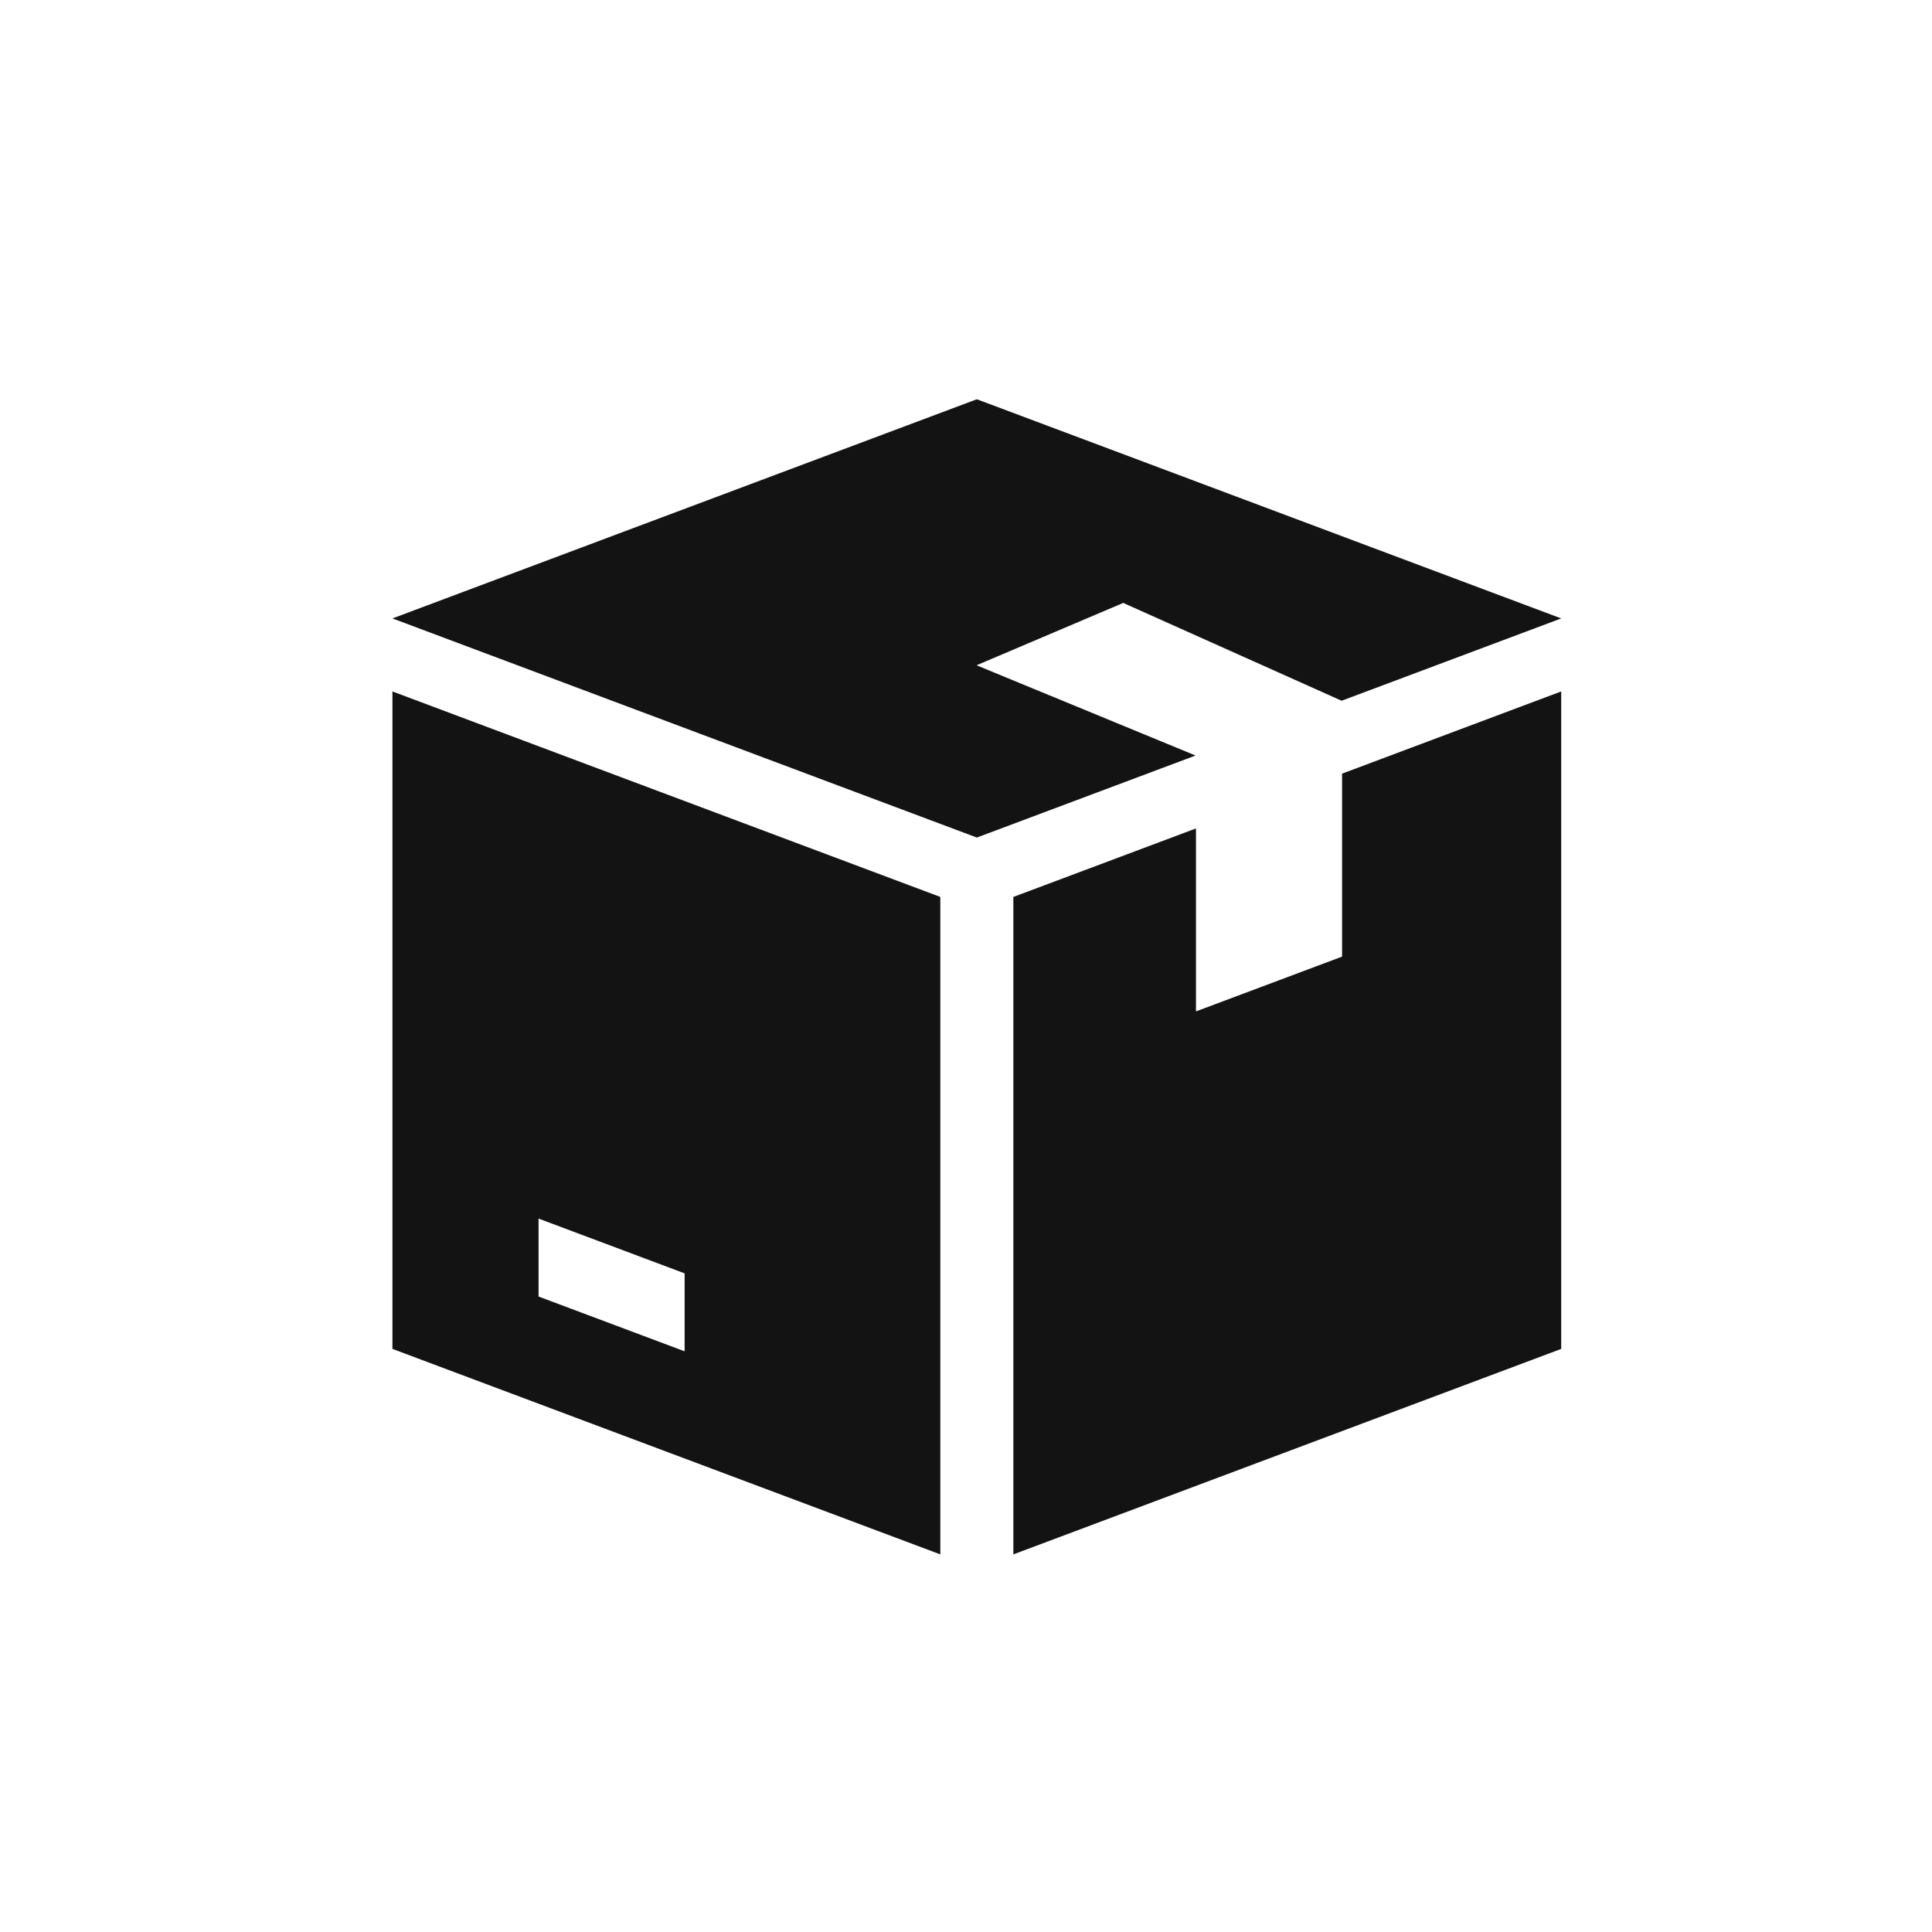
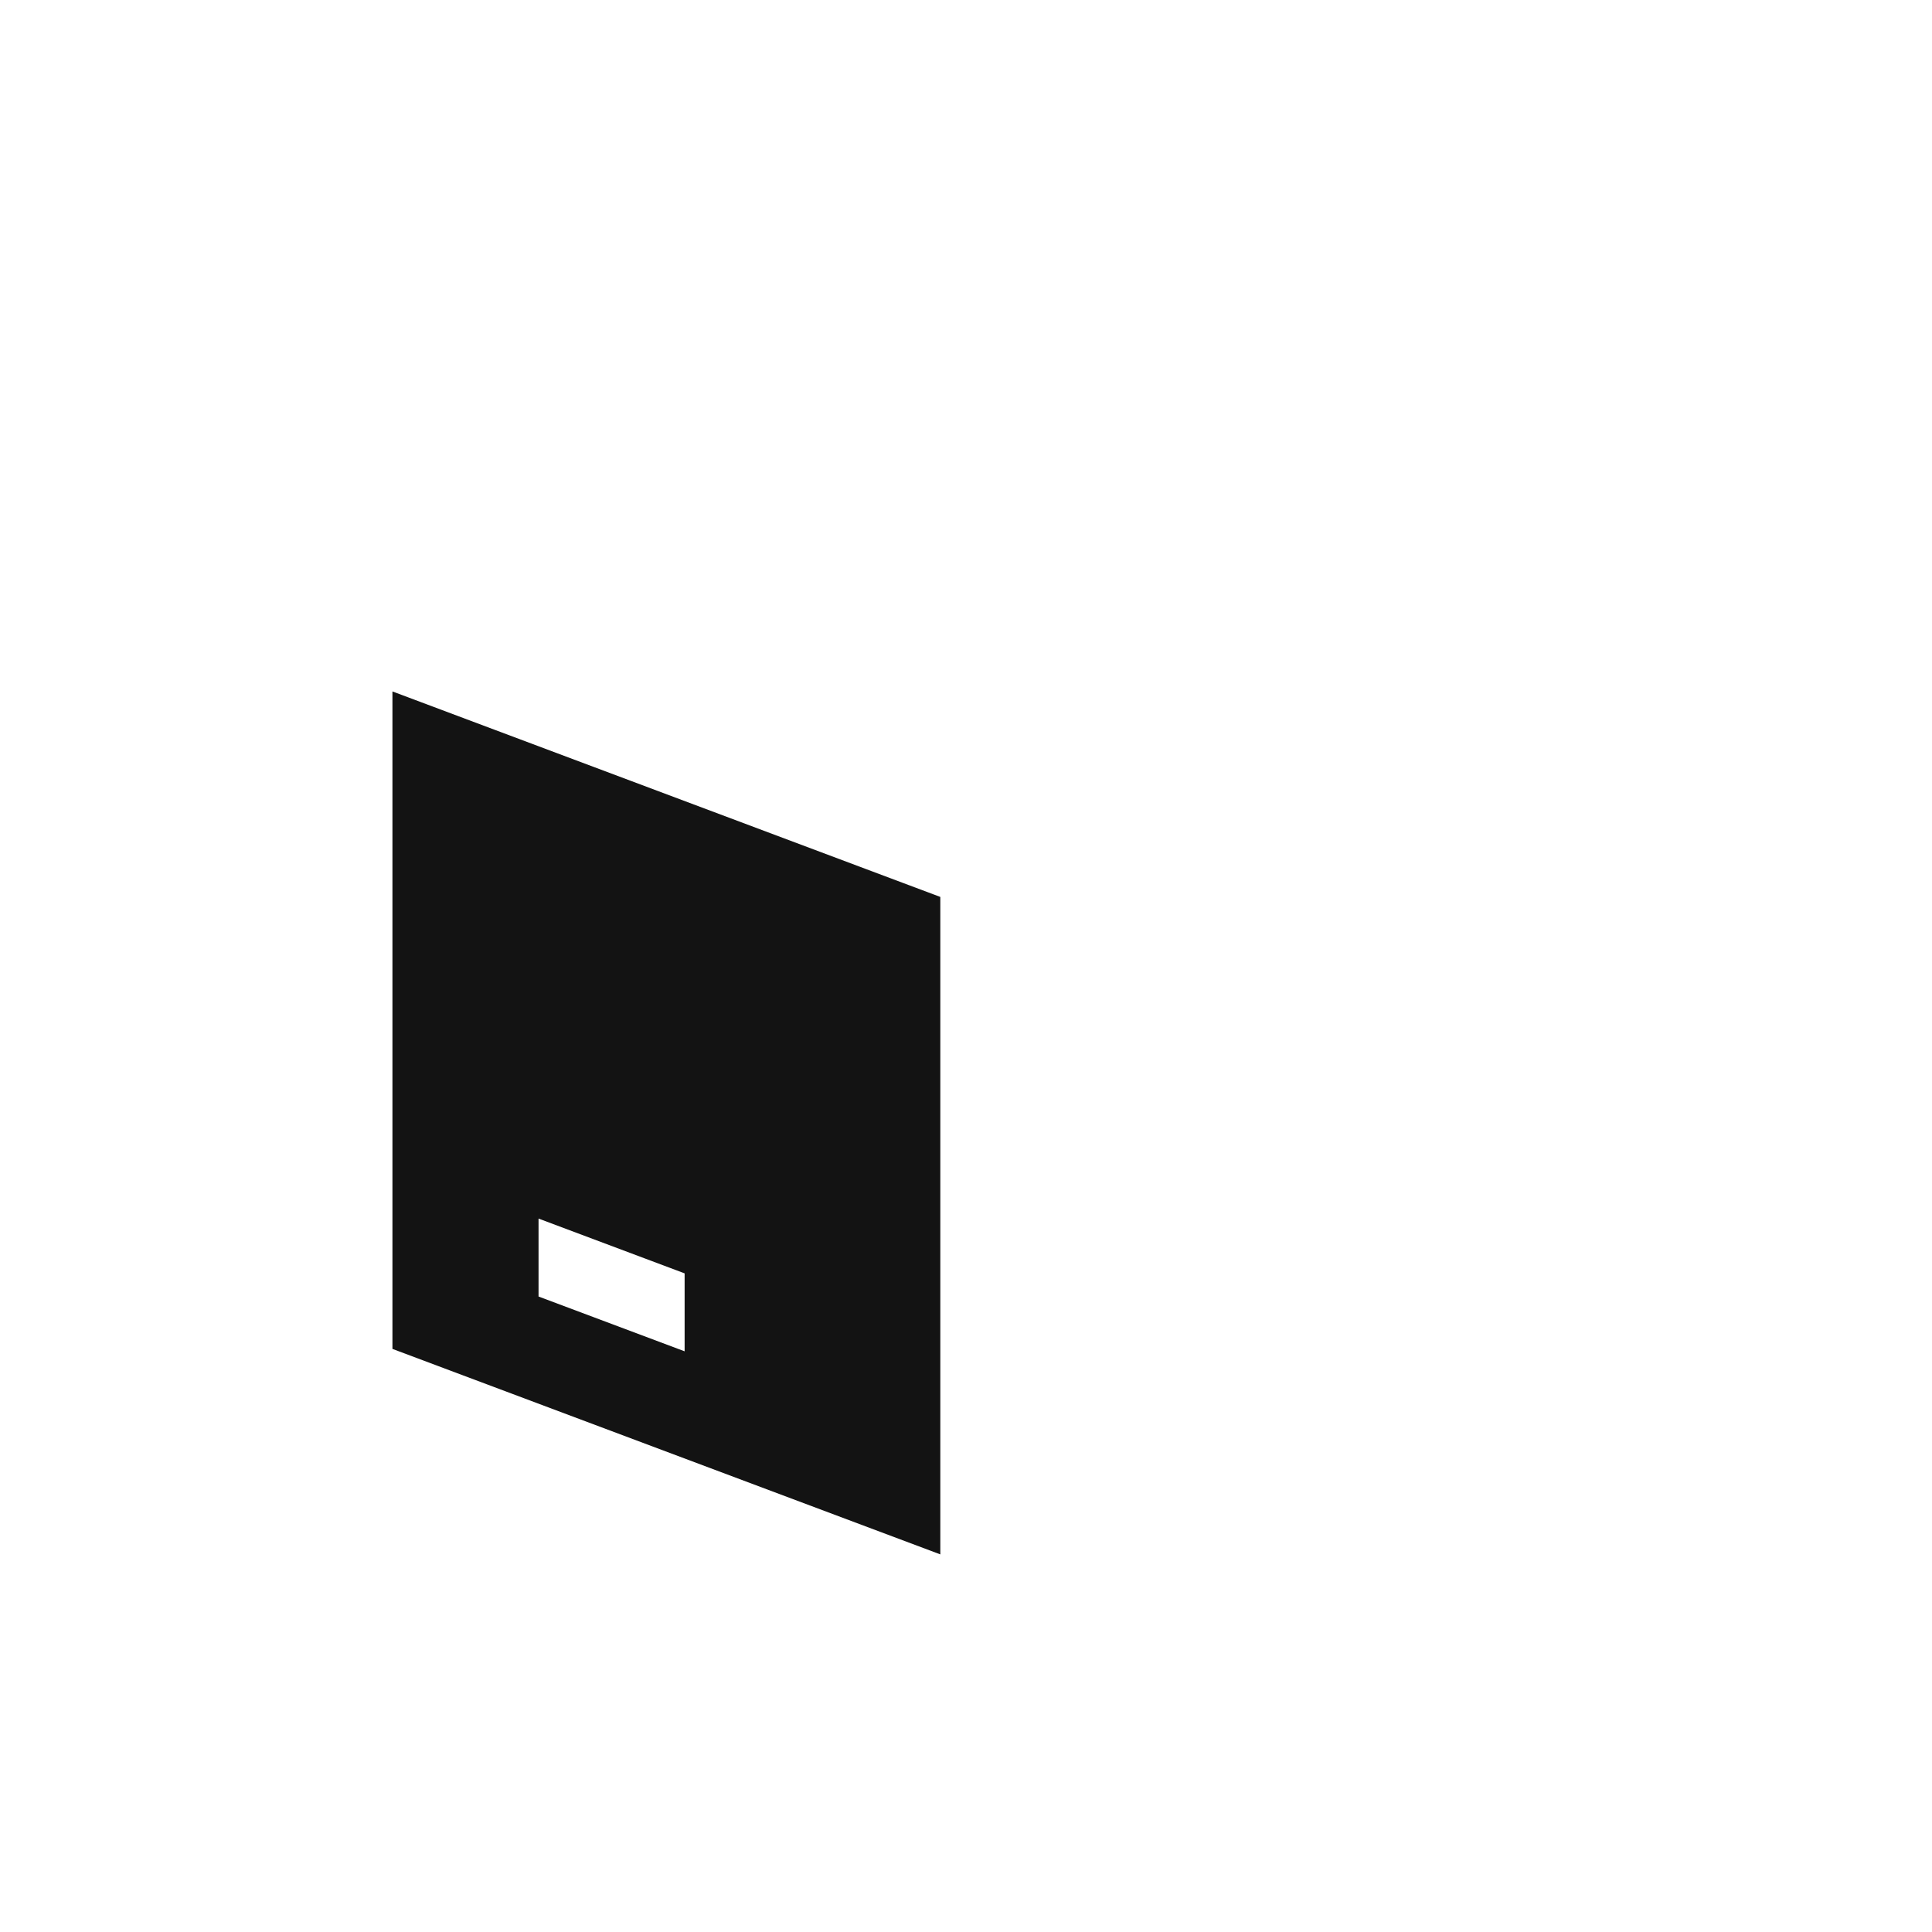
<svg xmlns="http://www.w3.org/2000/svg" width="64" height="64" viewBox="0 0 64 64" fill="none">
  <g clip-path="url(#clip0_18201_503)">
-     <path d="M37.198 19.977V19.968L44.443 23.213L51.717 20.486L32.359 13.226L13 20.486L32.359 27.745L39.604 25.028L32.359 22.042V22.034L37.198 19.977Z" fill="#131313" />
    <path d="M13 22.905V44.684L31.149 51.491V29.712L13 22.905ZM22.679 44.764L17.84 42.949V40.367L22.679 42.182V44.764Z" fill="#131313" />
-     <path d="M44.458 25.628V31.689L39.618 33.504V27.443L33.569 29.712V51.491L51.717 44.684V22.905L44.458 25.628Z" fill="#131313" />
  </g>
  <defs>
    <clipPath id="clip0_18201_503">
      <rect width="38.717" height="38.717" fill="white" transform="translate(13 13)" />
    </clipPath>
  </defs>
</svg>